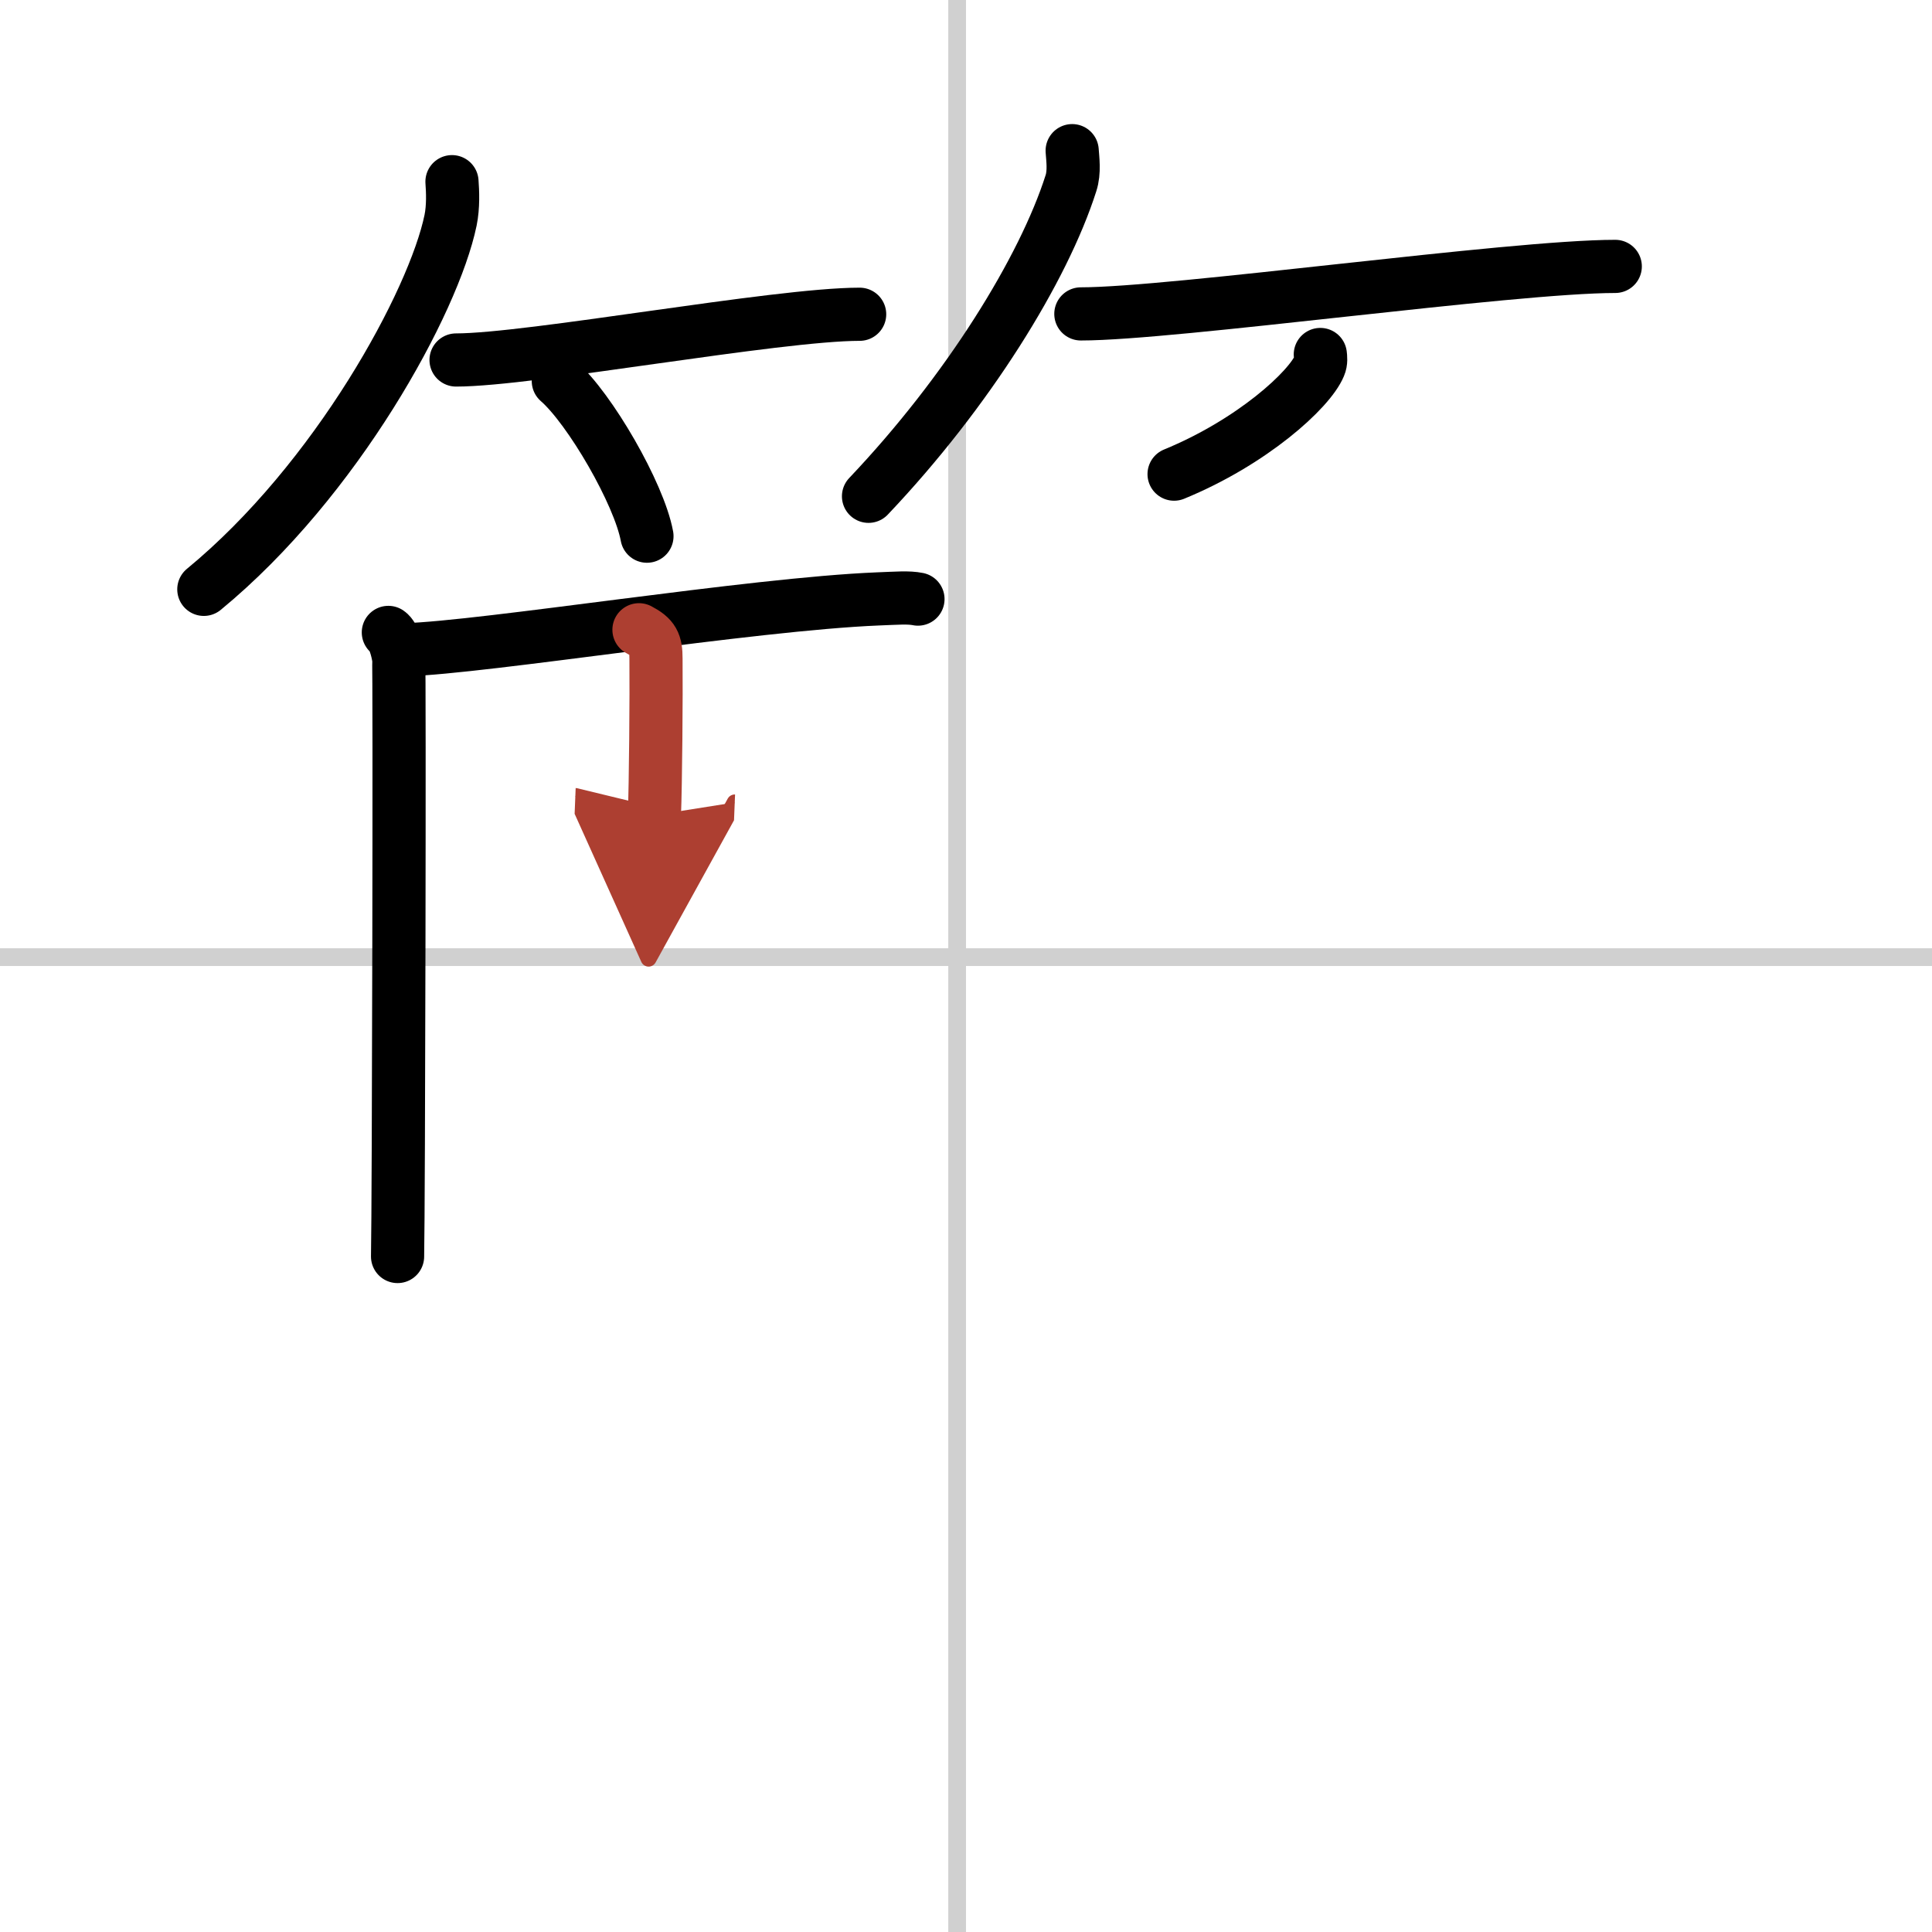
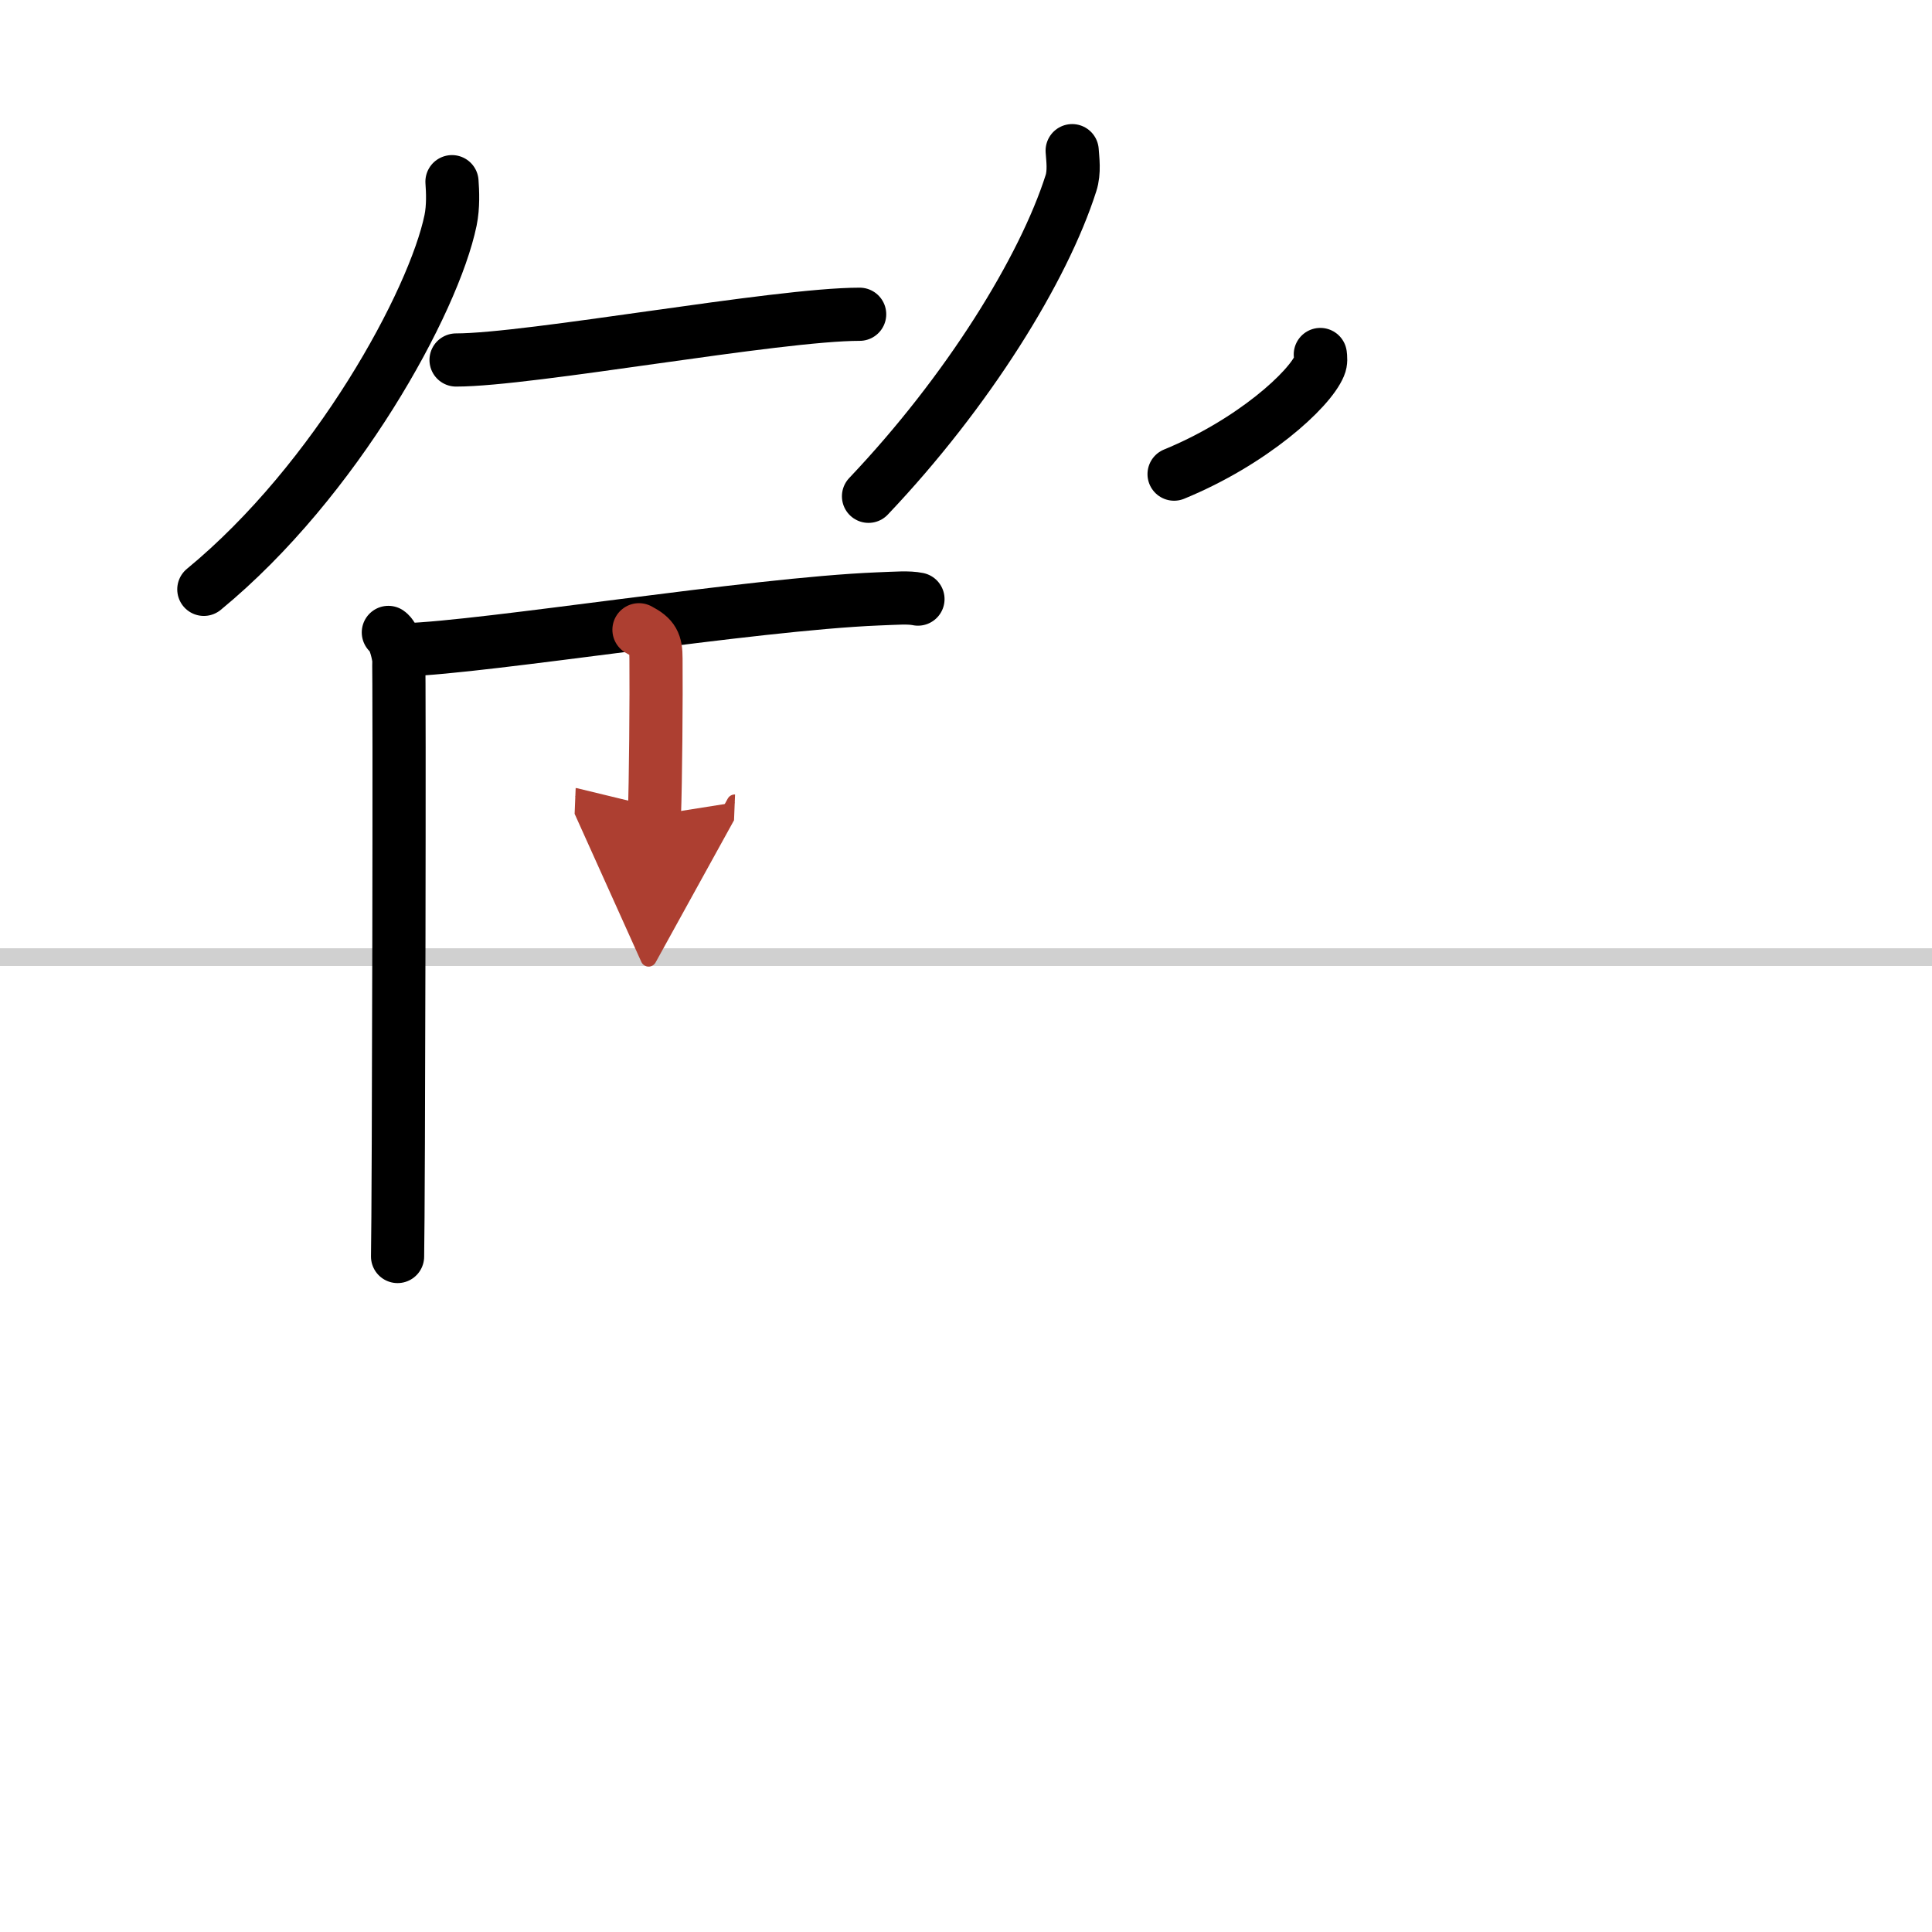
<svg xmlns="http://www.w3.org/2000/svg" width="400" height="400" viewBox="0 0 109 109">
  <defs>
    <marker id="a" markerWidth="4" orient="auto" refX="1" refY="5" viewBox="0 0 10 10">
      <polyline points="0 0 10 5 0 10 1 5" fill="#ad3f31" stroke="#ad3f31" />
    </marker>
  </defs>
  <g fill="none" stroke="#000" stroke-linecap="round" stroke-linejoin="round" stroke-width="3">
    <rect width="100%" height="100%" fill="#fff" stroke="#fff" />
-     <line x1="54" x2="54" y2="109" stroke="#d0d0d0" stroke-width="1" />
    <line x2="109" y1="54" y2="54" stroke="#d0d0d0" stroke-width="1" />
    <path d="m25.5 10.25c0.04 0.54 0.08 1.4-0.08 2.18-0.95 4.59-6.43 14.66-13.92 20.82" />
    <path d="m25.73 20.31c4.18 0 18.08-2.58 22.77-2.58" />
-     <path d="m31.5 21.5c1.77 1.54 4.56 6.35 5 8.75" />
    <path d="M60.49,8.5c0.03,0.46,0.14,1.2-0.07,1.84C58.88,15.17,54.63,22.07,49,28" />
-     <path d="m60.98 17.71c5.21 0 24.3-2.68 30.15-2.68" />
    <path d="m74.49 20c0.02 0.16 0.05 0.41-0.05 0.64-0.56 1.35-3.79 4.3-8.2 6.11" />
    <path d="m21.91 35.68c0.32 0.22 0.51 0.99 0.58 1.43 0.06 0.44 0 31.03-0.06 33.78" />
    <path d="m22.84 36.66c4.57-0.14 19.56-2.58 26.68-2.87 1.08-0.04 1.73-0.1 2.27 0.01" />
    <path d="m36.05 35.53c0.8 0.42 0.96 0.75 0.96 1.63 0.02 2.04-0.02 7.1-0.09 8.83" marker-end="url(#a)" stroke="#ad3f31" />
  </g>
</svg>